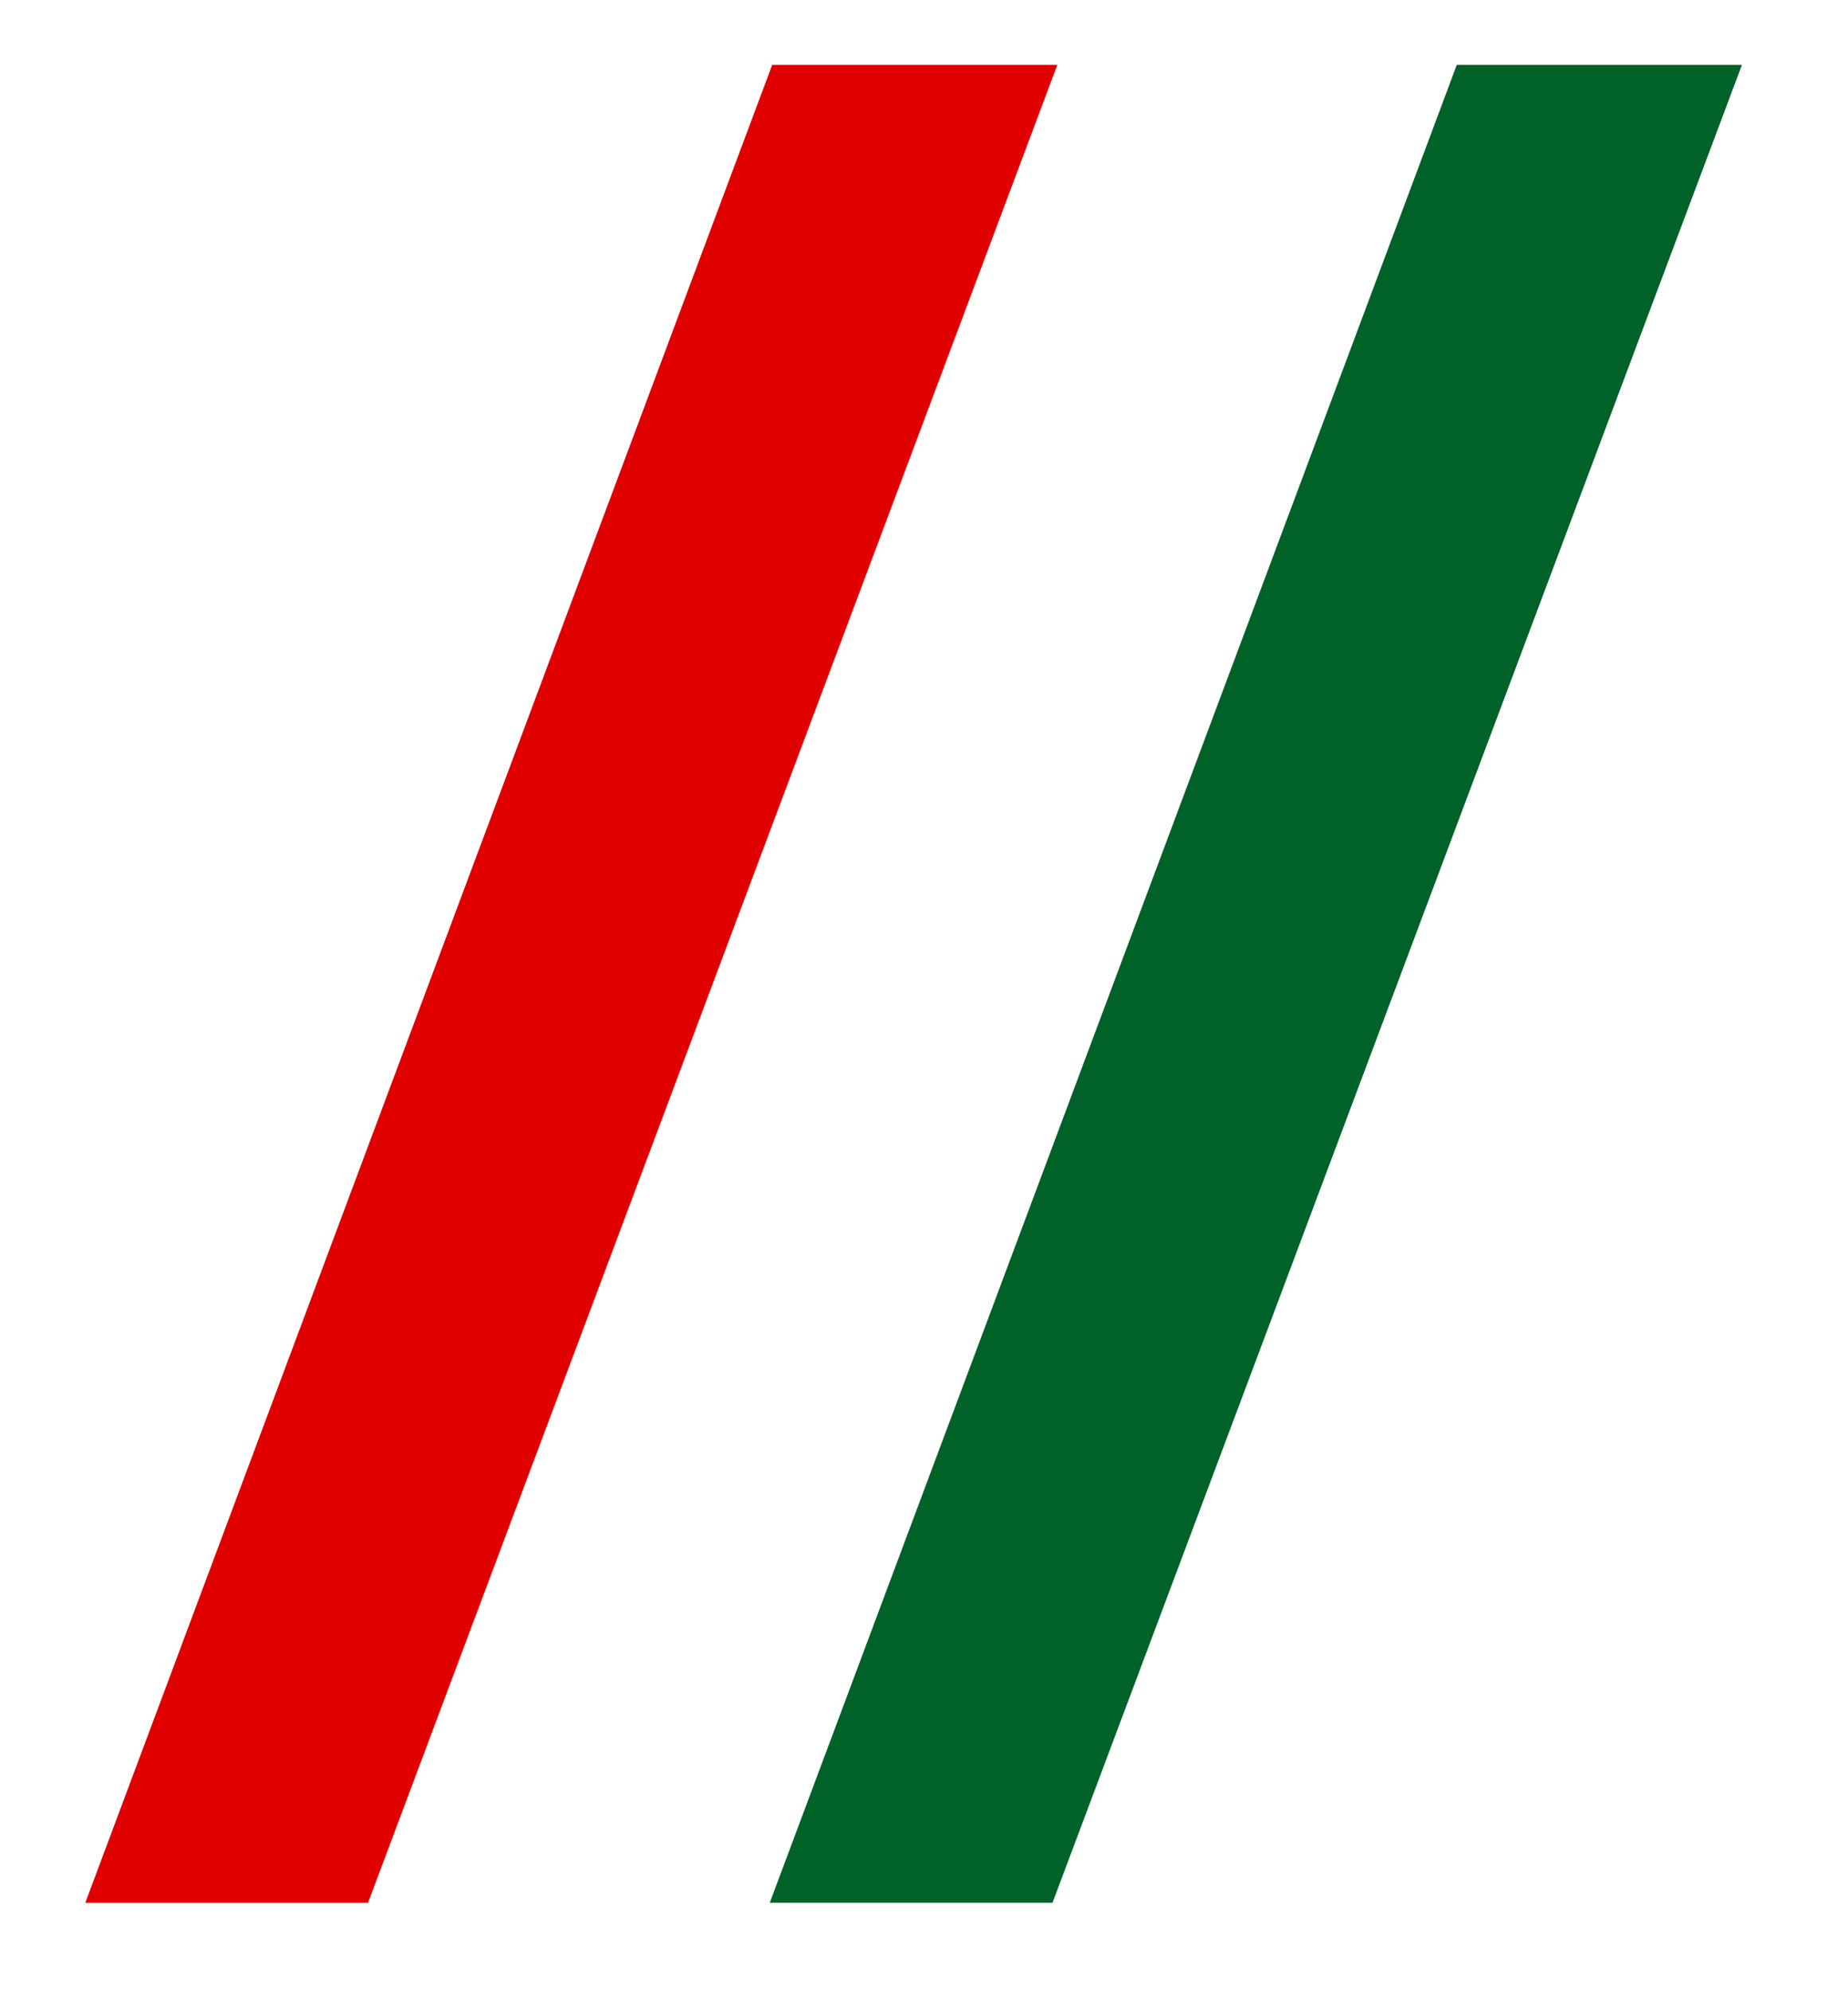
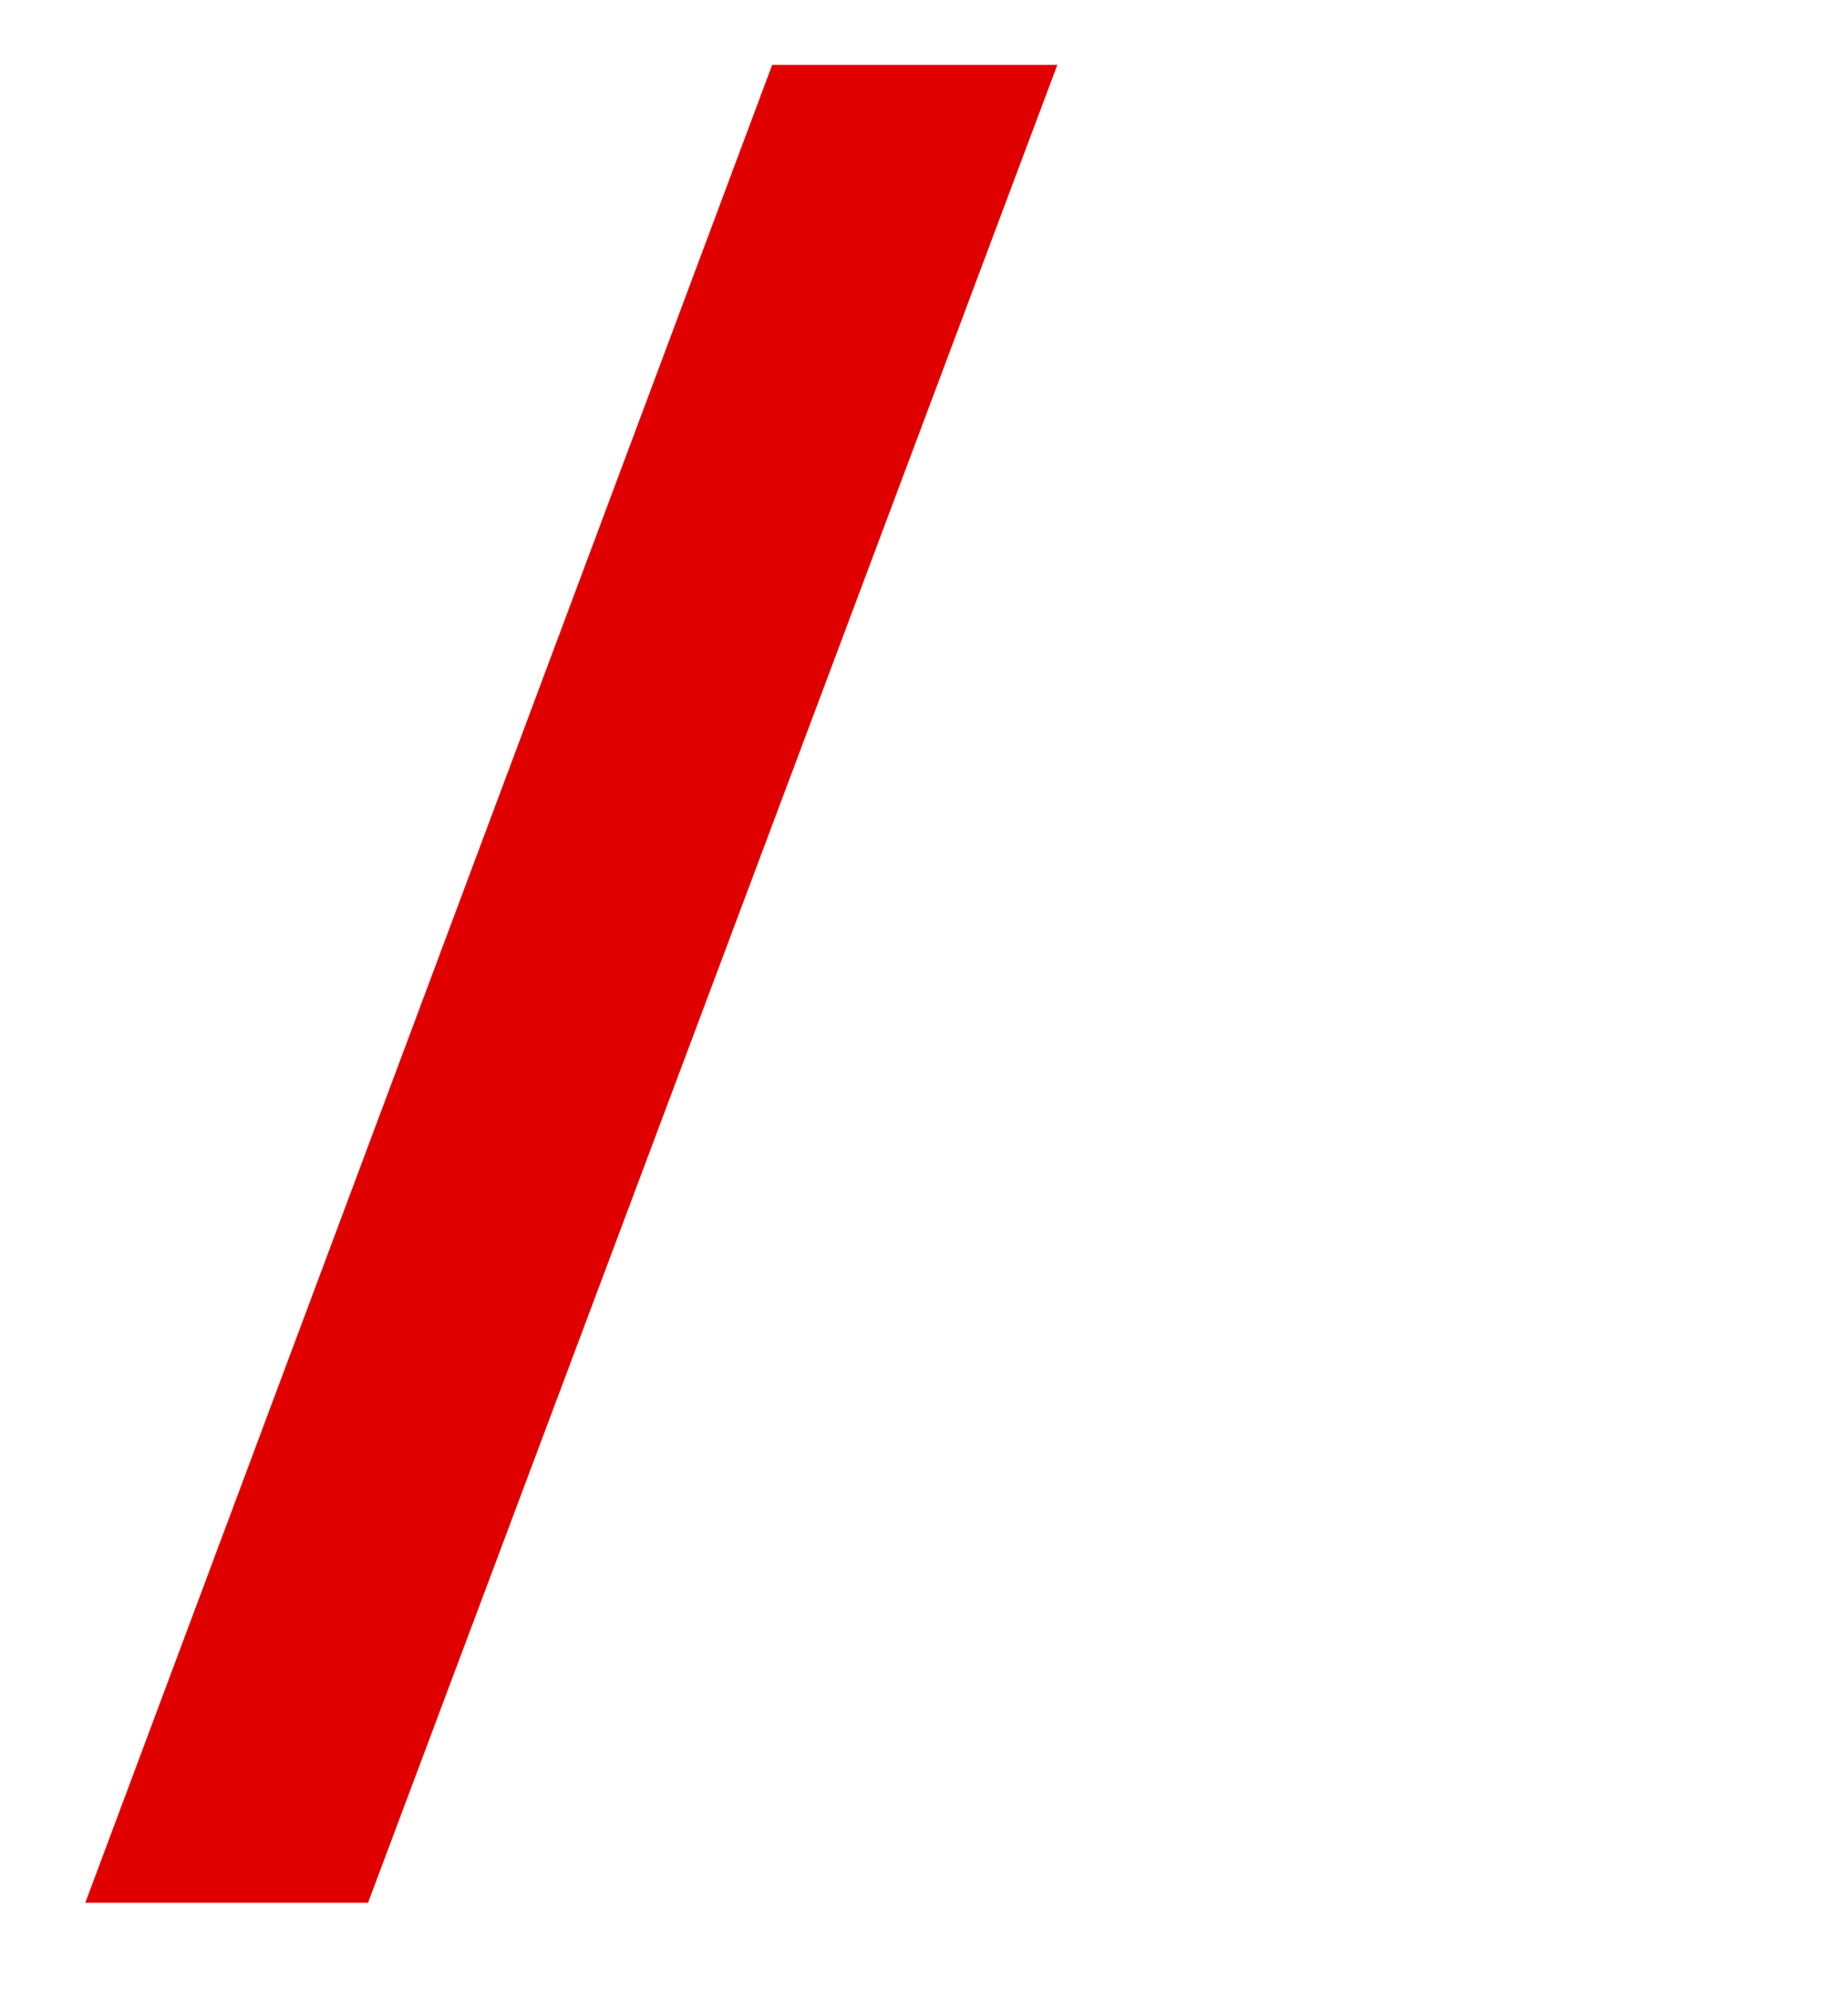
<svg xmlns="http://www.w3.org/2000/svg" width="13px" height="14px" viewBox="0 0 13 14" version="1.1">
  <title>6DD07A24-8A9B-4821-B65E-8310F085EEDA</title>
  <desc>Created with sketchtool.</desc>
  <defs />
  <g id="Button/Navigation-list/With-right-icon" stroke="none" stroke-width="1" fill="none" fill-rule="evenodd" transform="translate(-58, -9)">
    <g id="Icon-(Right)" transform="translate(56, 7)">
      <g id="Icon/Slashes/Coloured" transform="translate(2, 2)">
        <g id="slashes-coloured">
          <polygon id="Path" fill="#E10000" points="5.432 0.456 7.438 0.456 2.589 13.378 0.6 13.378" />
-           <polygon id="Path" fill="#006228" points="10.248 0.456 12.254 0.456 7.404 13.378 5.415 13.378" />
        </g>
      </g>
    </g>
  </g>
</svg>